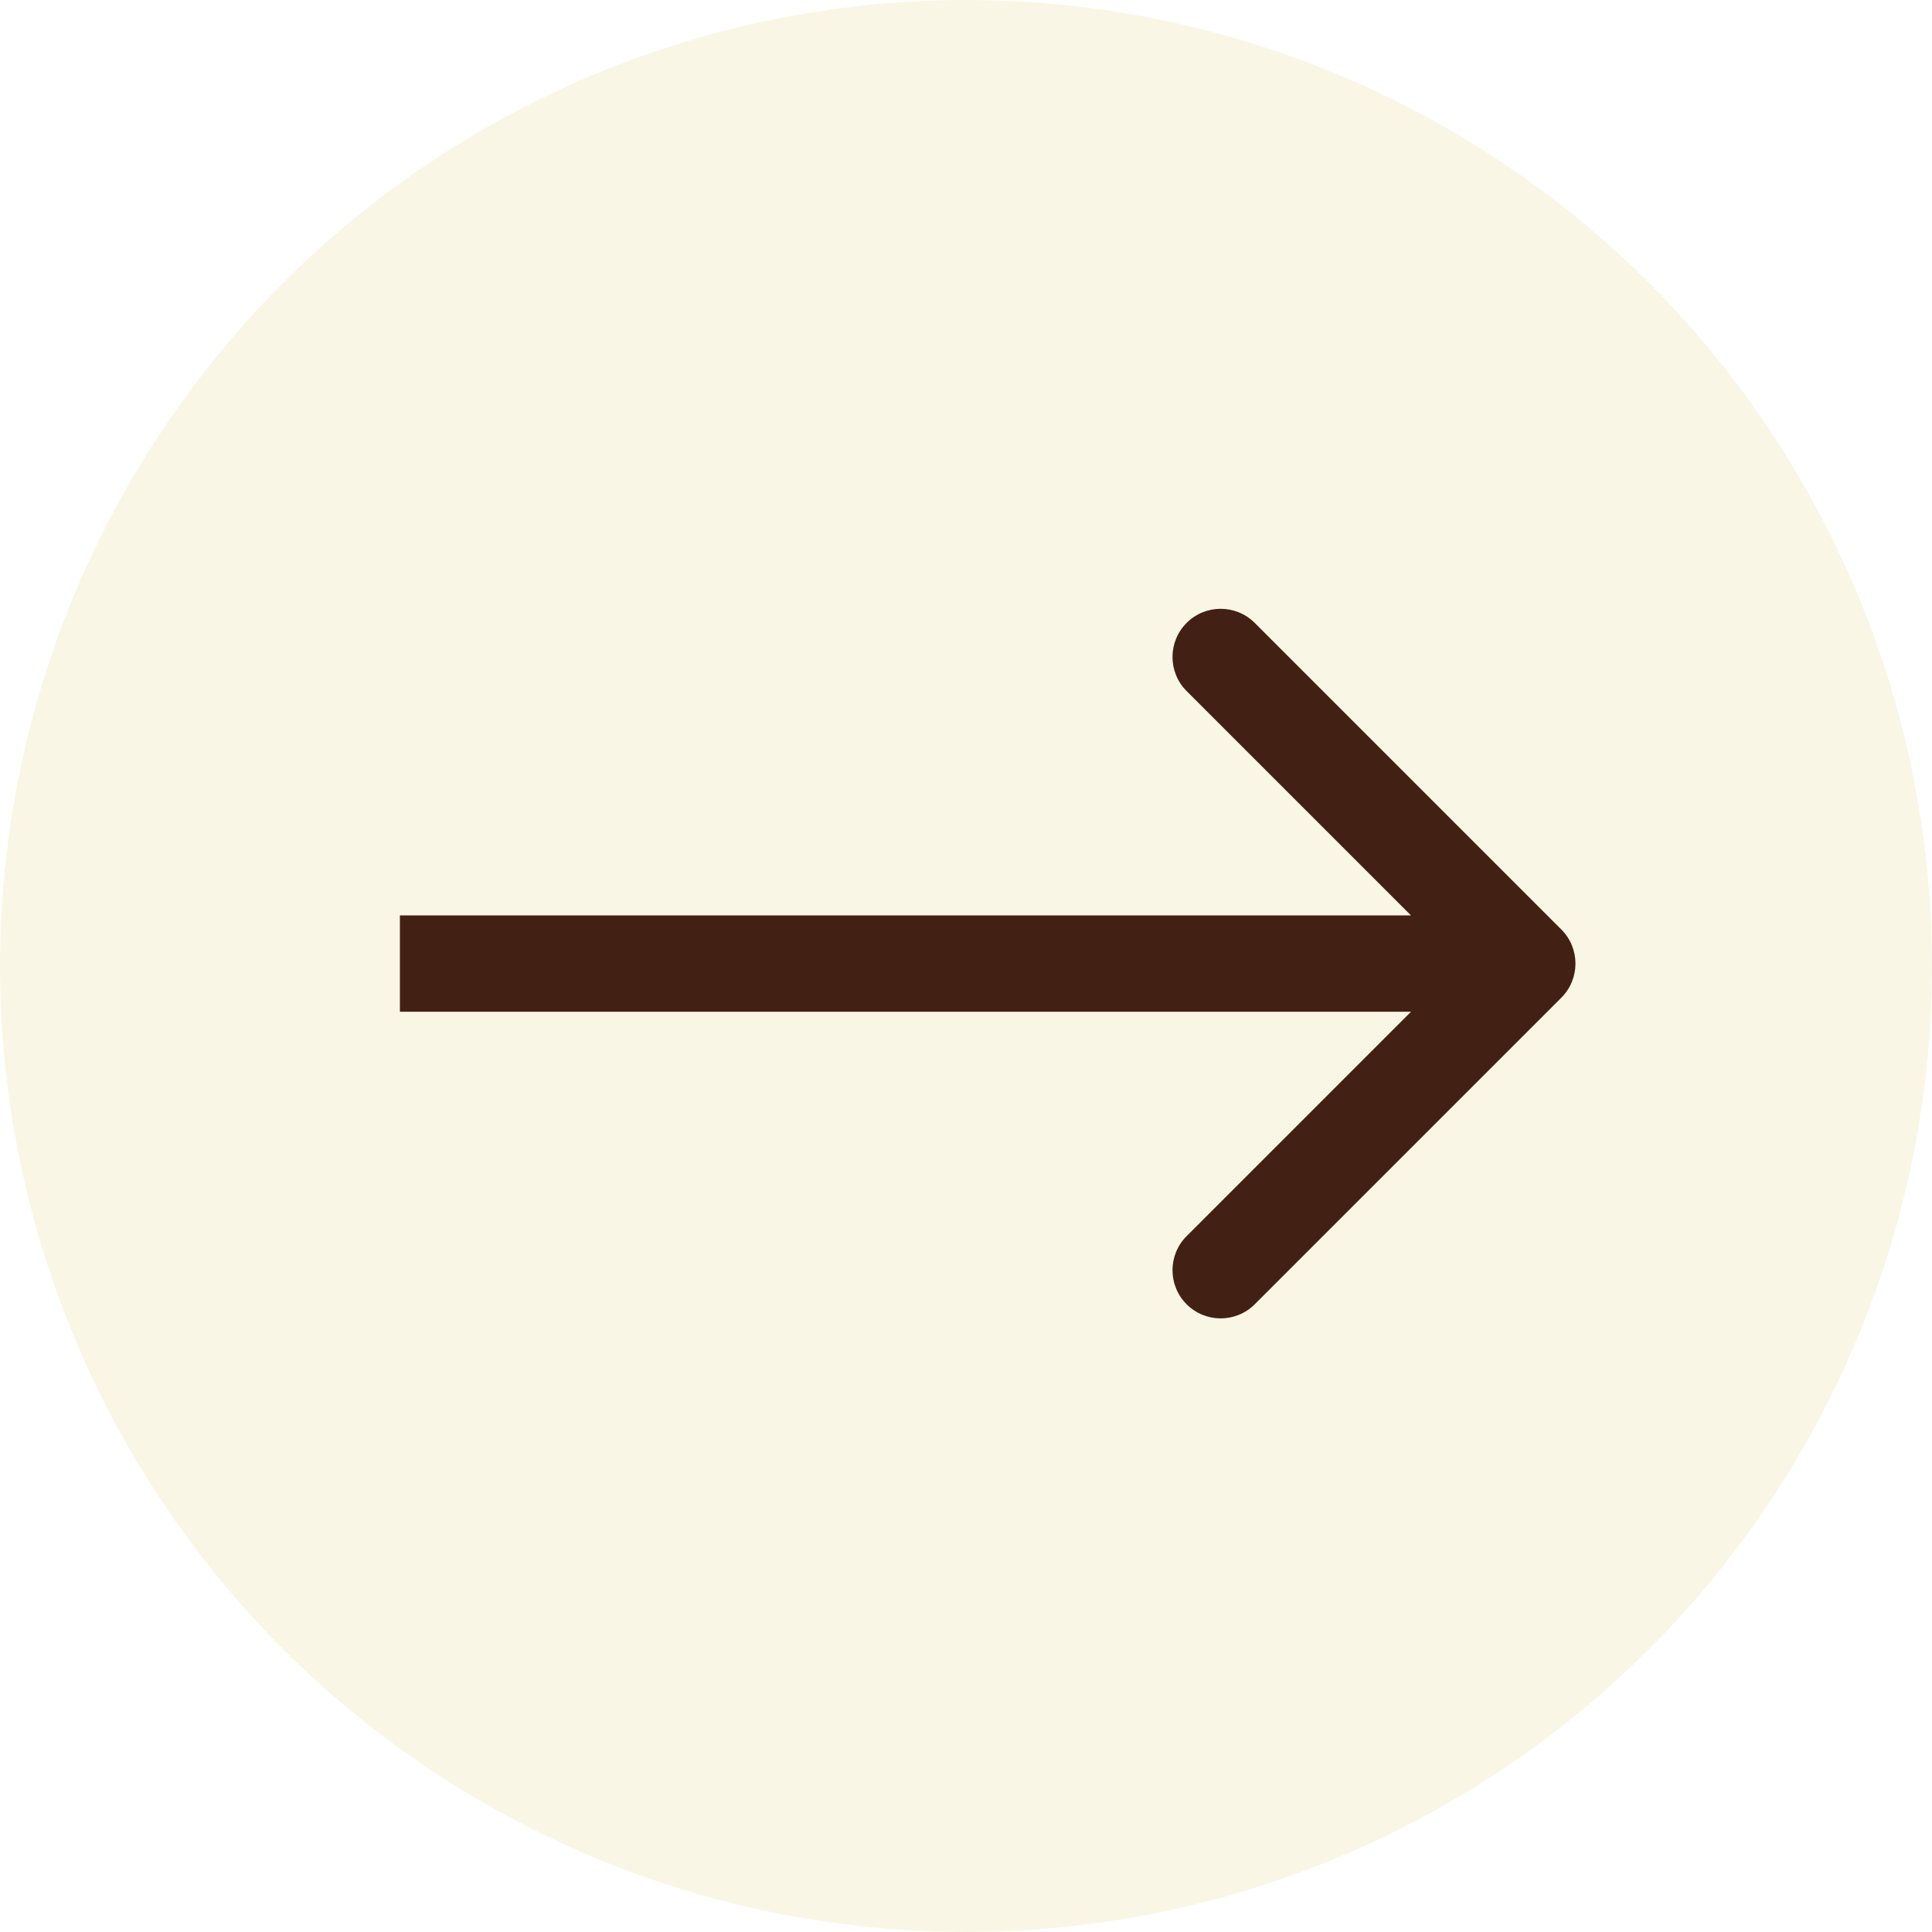
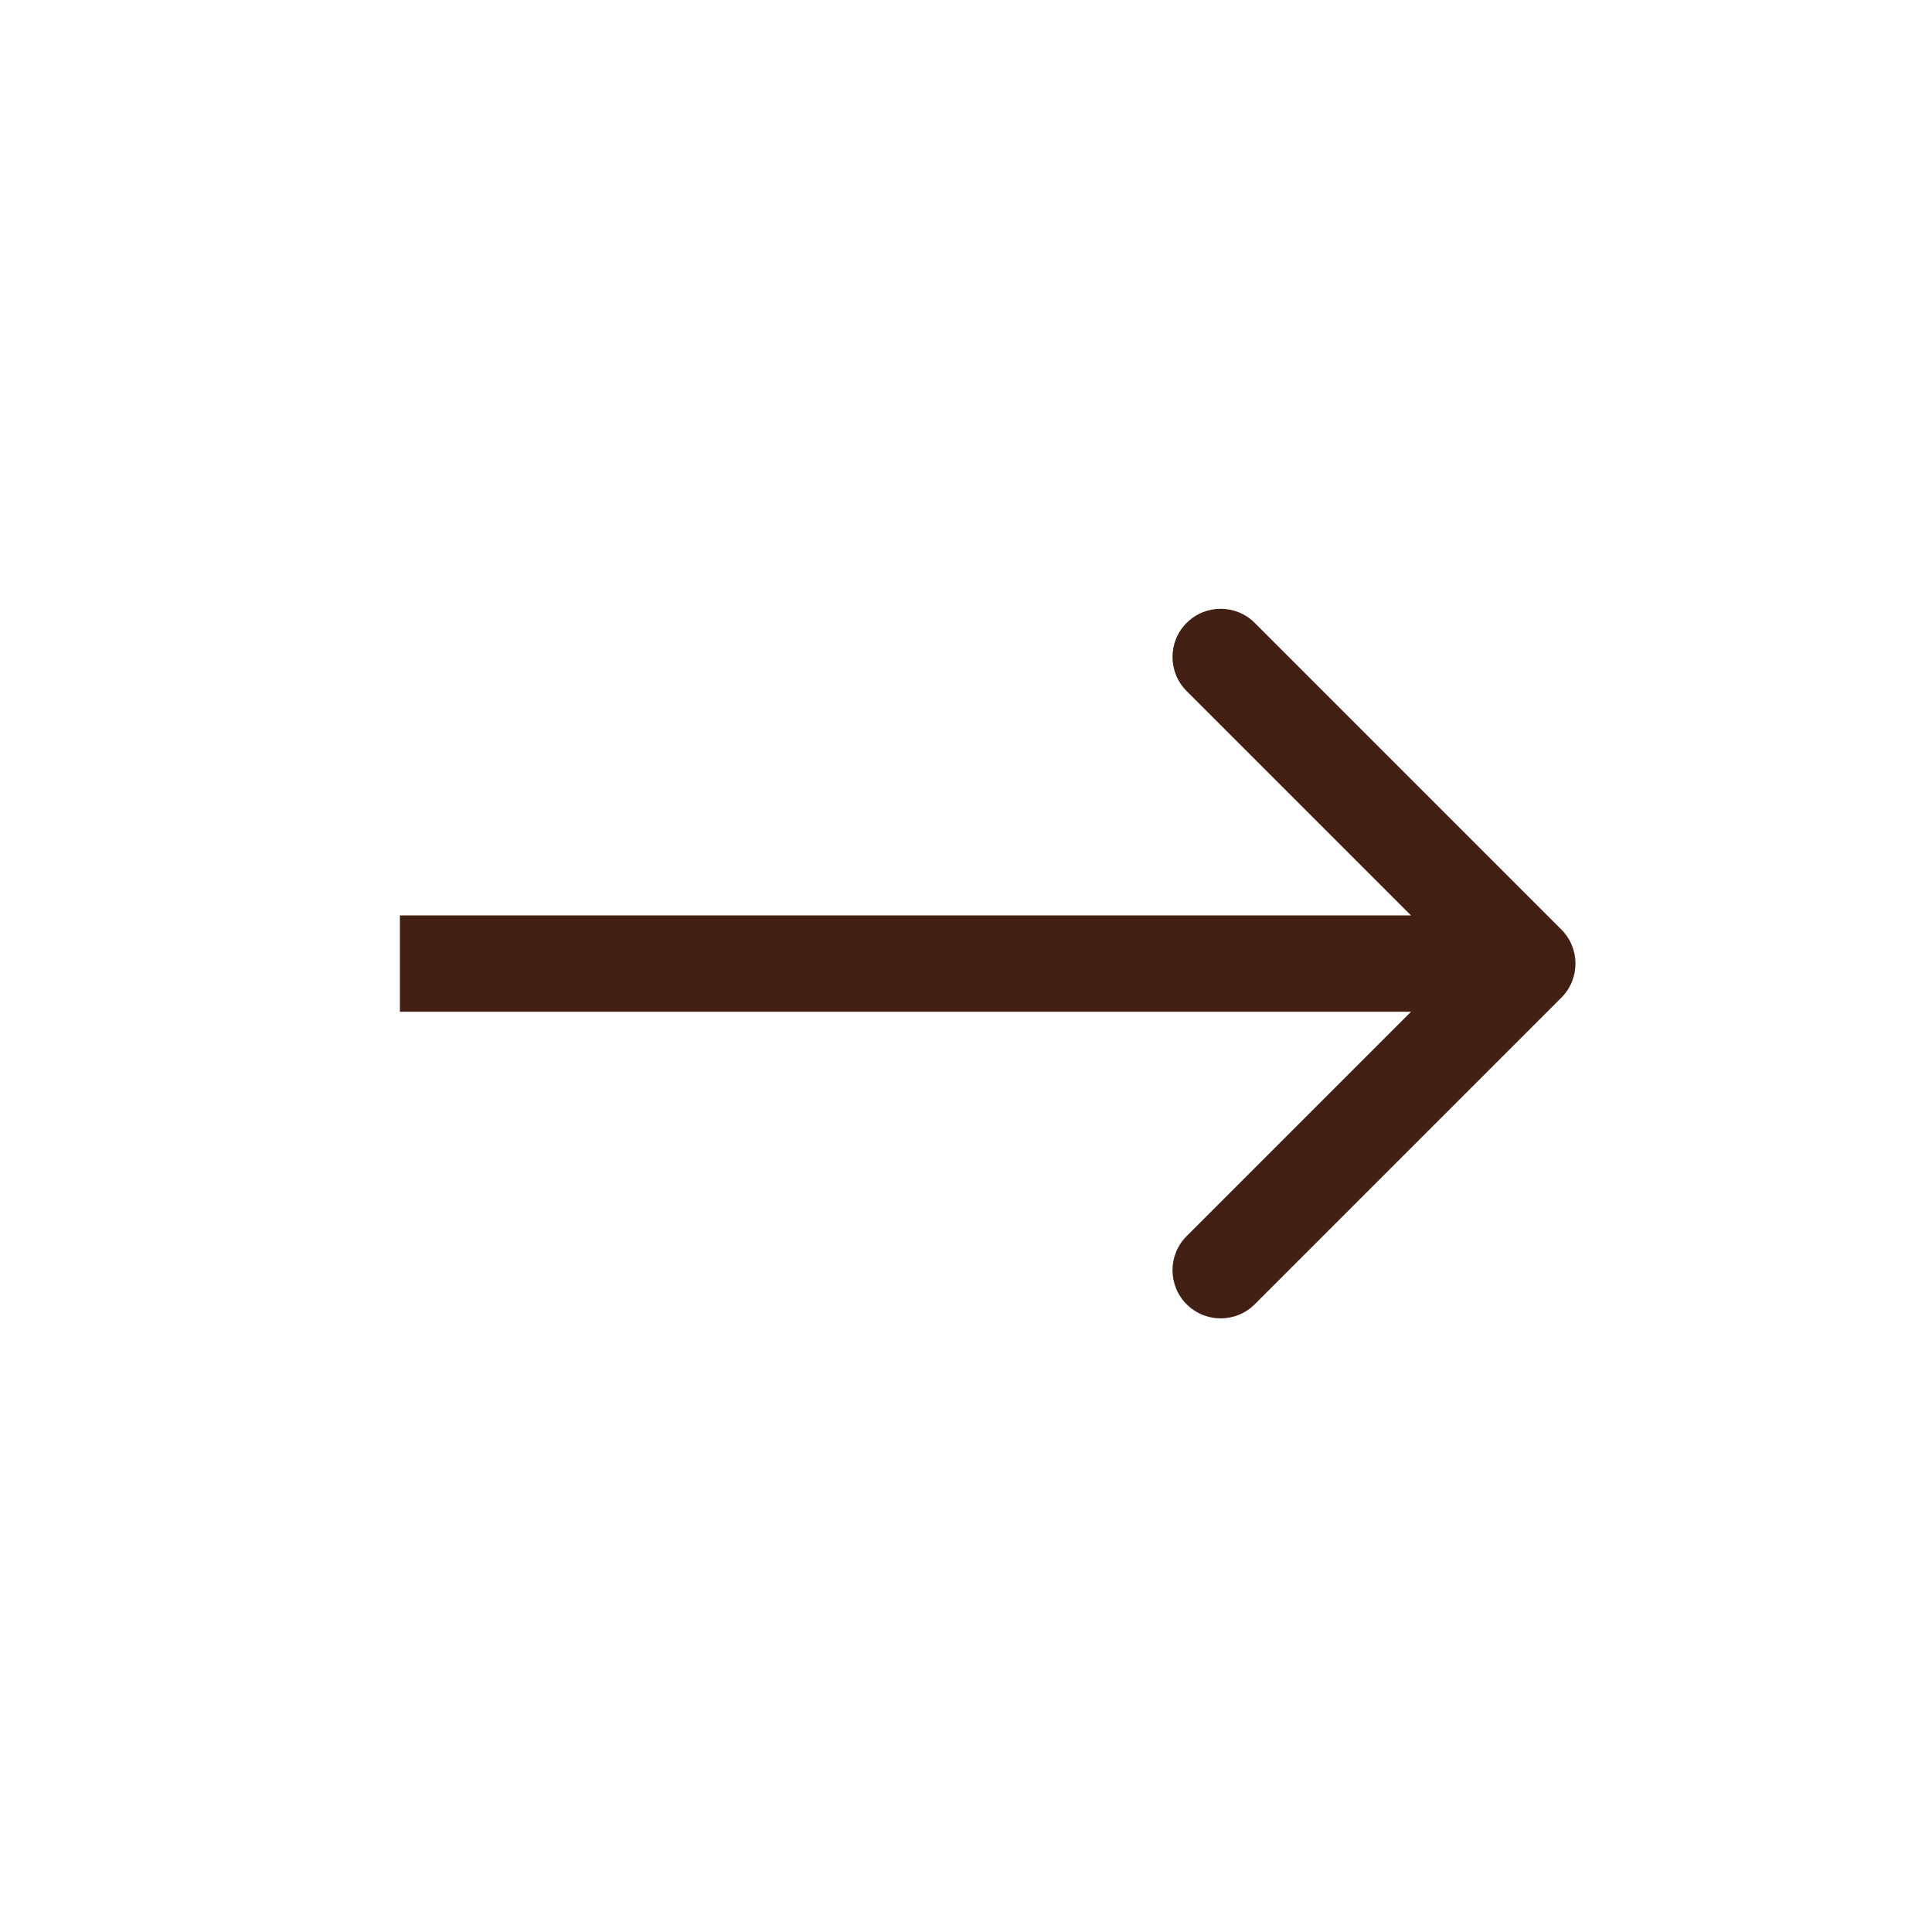
<svg xmlns="http://www.w3.org/2000/svg" width="401" height="401" viewBox="0 0 401 401" fill="none">
-   <circle opacity="0.4" cx="200.5" cy="200.5" r="200.5" fill="#F3E8C0" />
  <path d="M324.071 207.071C327.976 203.166 327.976 196.834 324.071 192.929L260.431 129.289C256.526 125.384 250.195 125.384 246.289 129.289C242.384 133.195 242.384 139.526 246.289 143.431L302.858 200L246.289 256.569C242.384 260.474 242.384 266.805 246.289 270.711C250.195 274.616 256.526 274.616 260.431 270.711L324.071 207.071ZM83 210H317V190H83V210Z" fill="#422114" />
</svg>